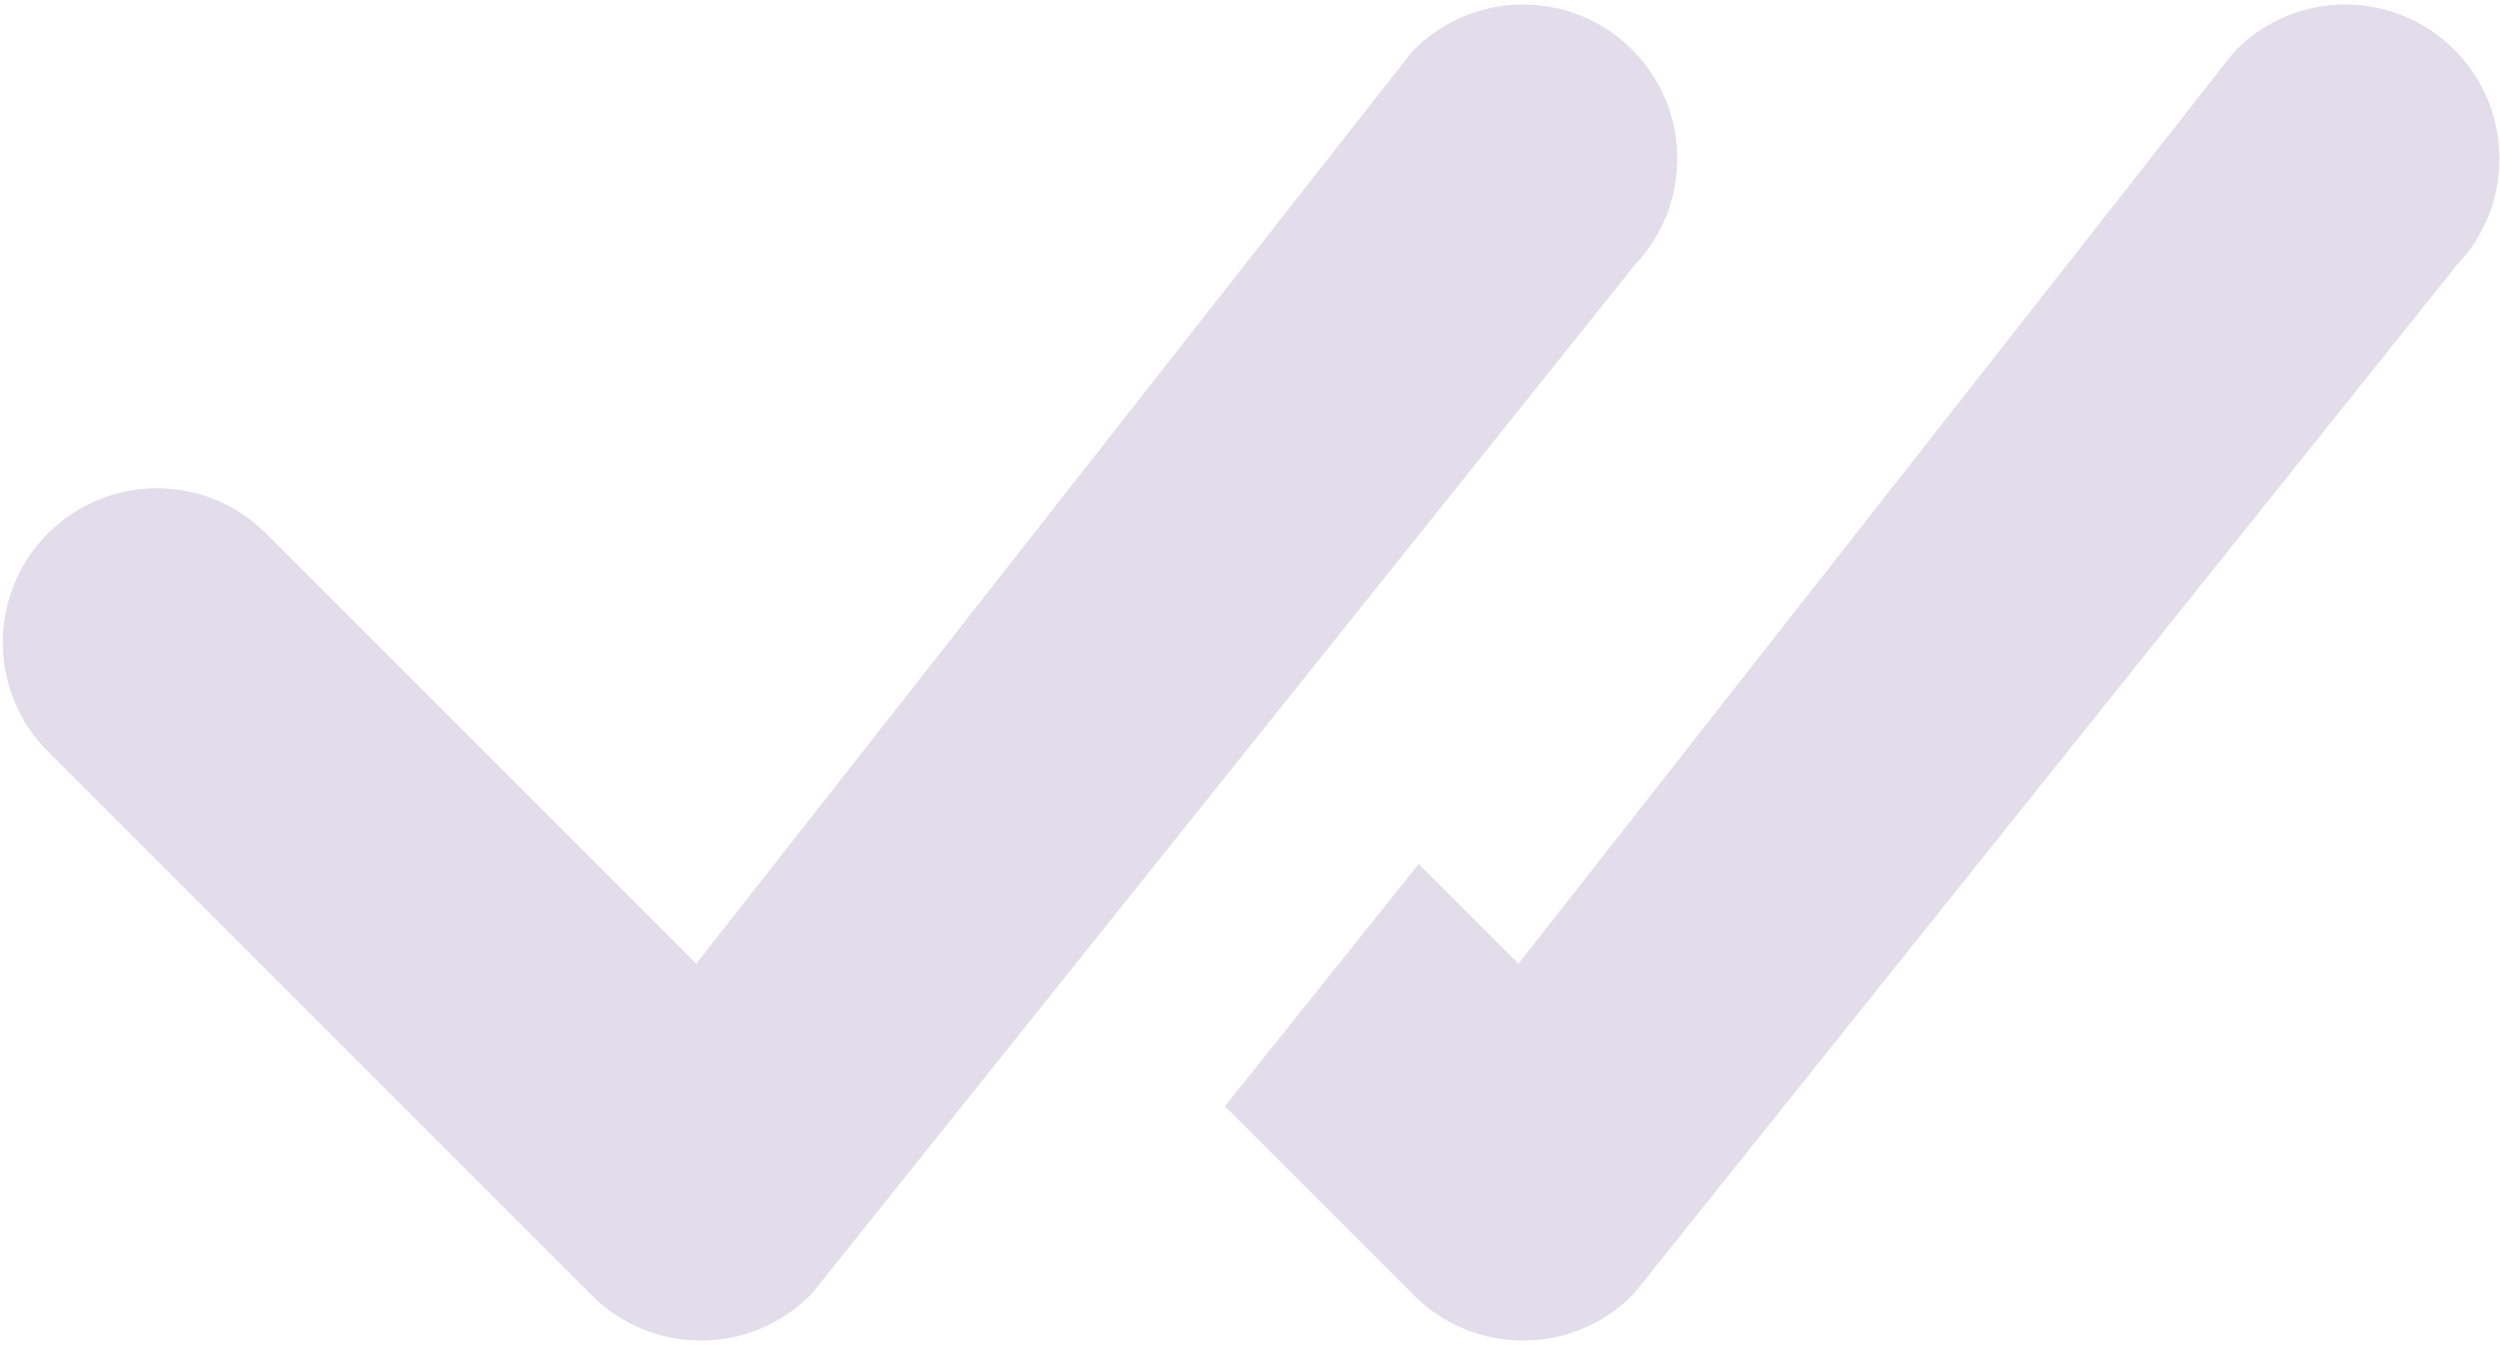
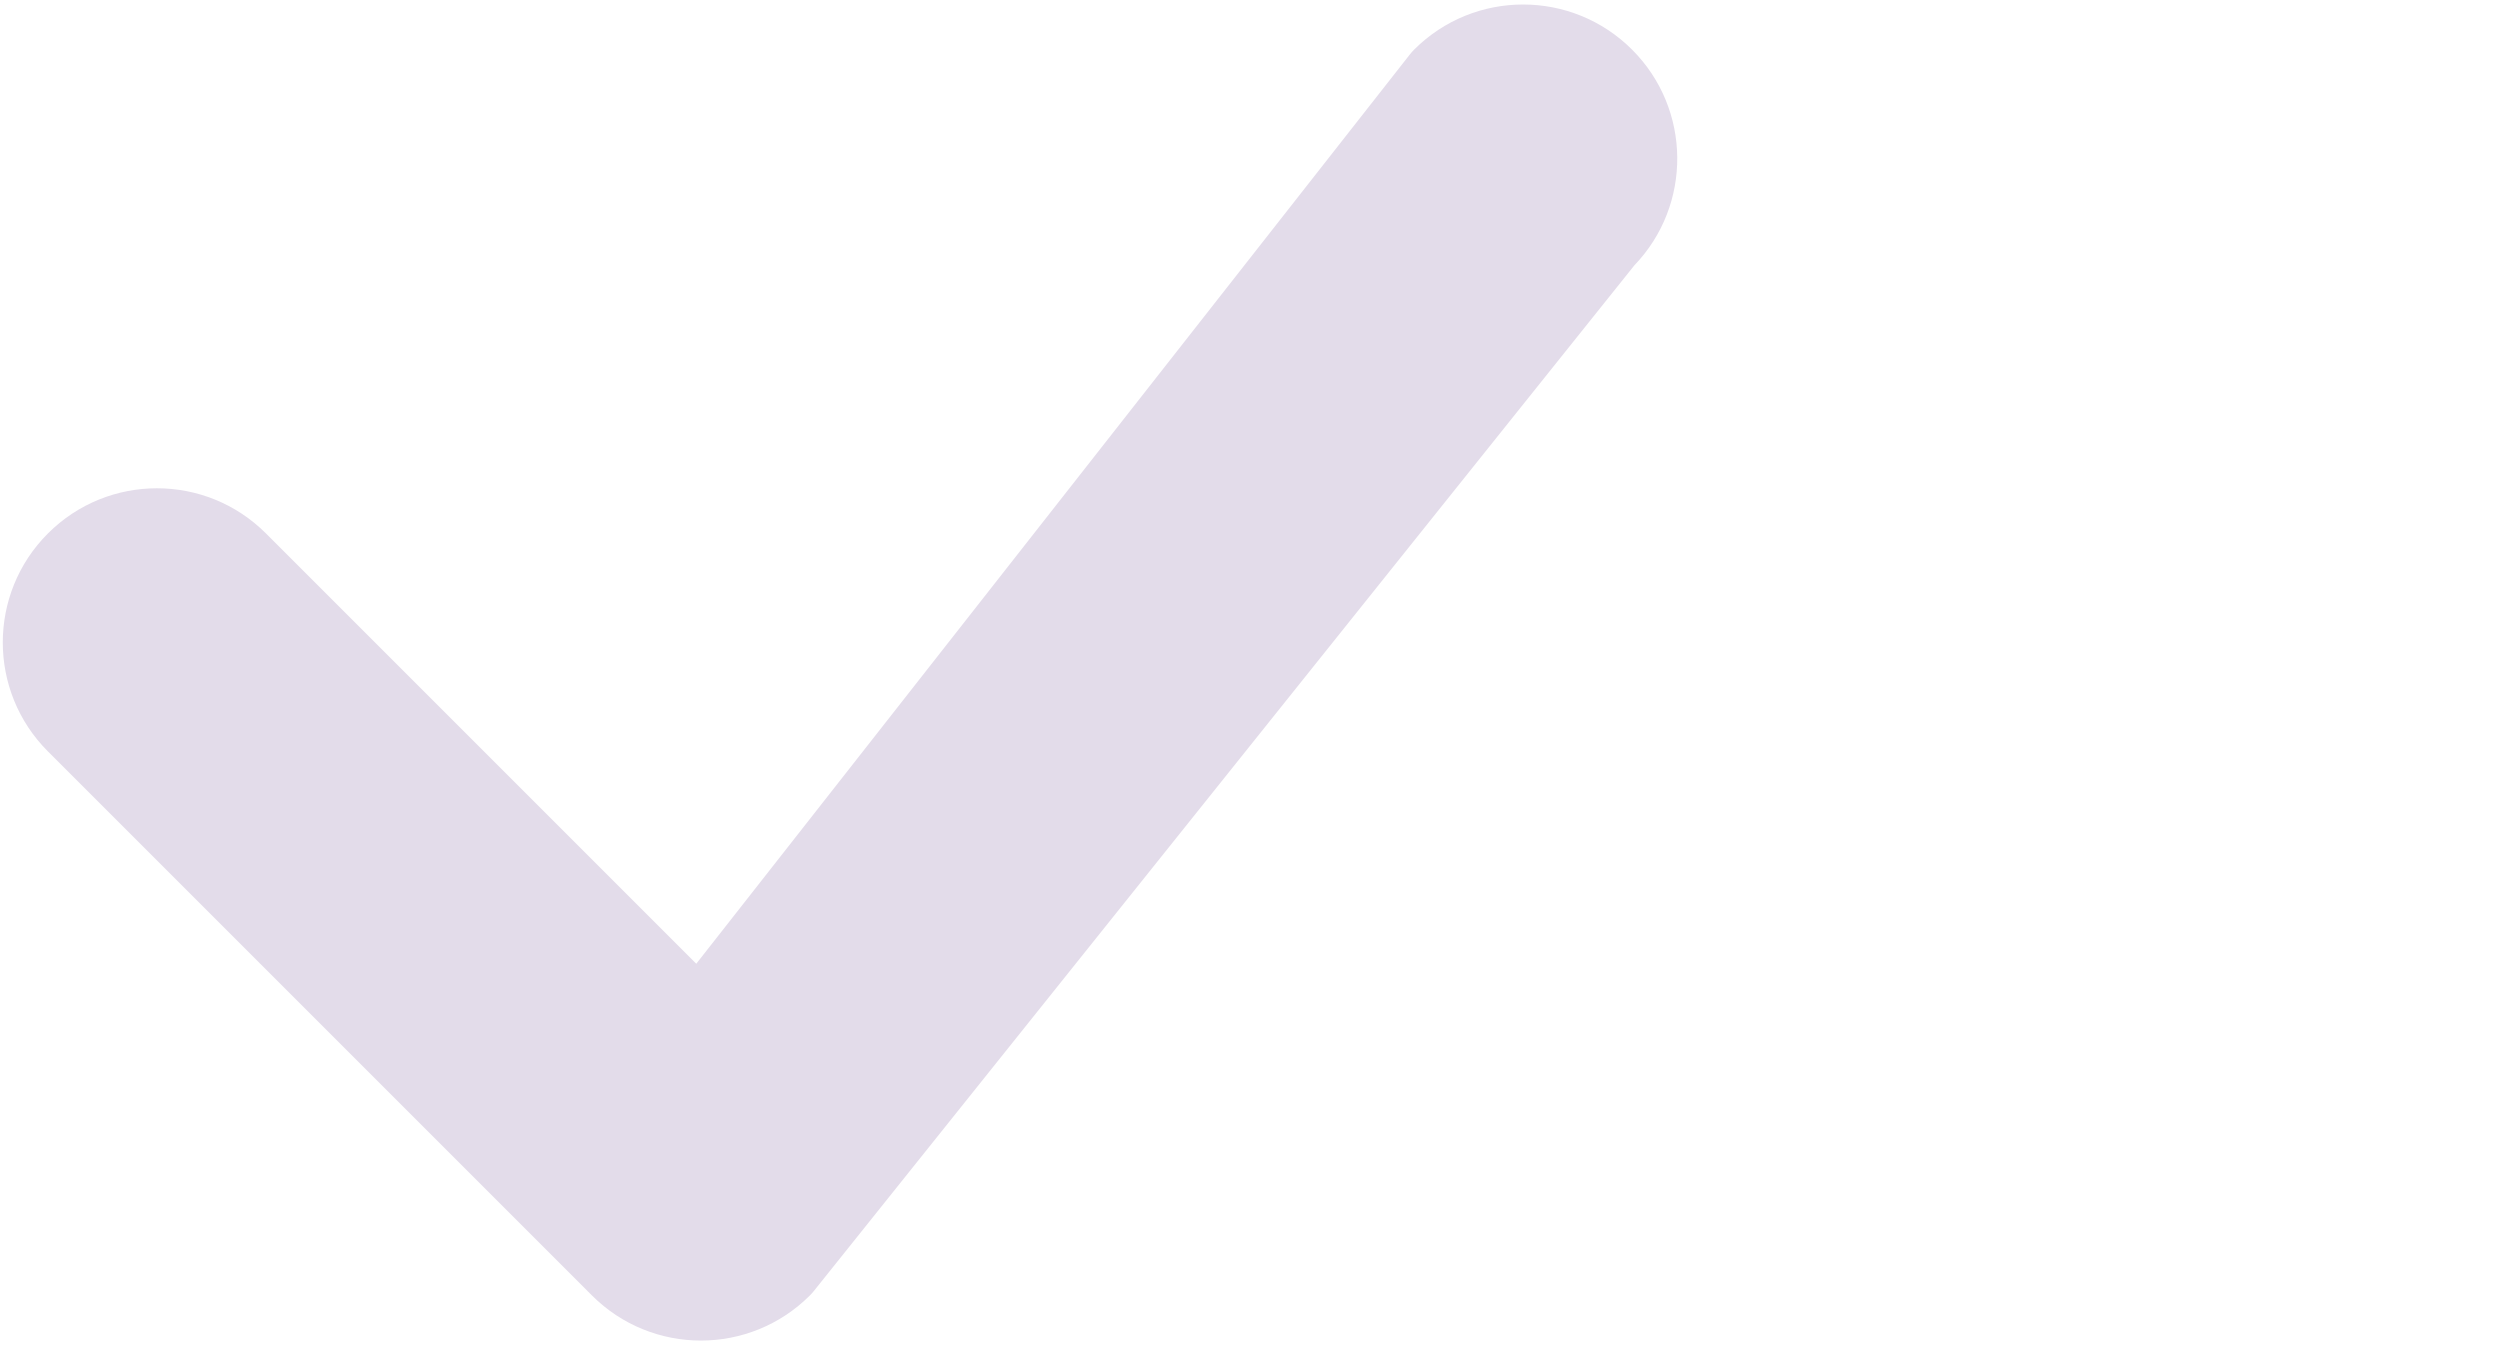
<svg xmlns="http://www.w3.org/2000/svg" width="355" height="191" viewBox="0 0 355 191" fill="none">
  <path d="M200.8 7.052C209.349 -1.497 223.209 -1.497 231.758 7.052C240.202 15.496 240.306 29.122 232.069 37.693L115.547 183.346C115.378 183.557 115.199 183.757 115.008 183.948C106.459 192.497 92.599 192.497 84.05 183.948L6.807 106.705C-1.742 98.156 -1.742 84.295 6.807 75.747C15.356 67.198 29.216 67.198 37.765 75.747L98.87 136.851L200.22 7.707C200.4 7.477 200.594 7.259 200.8 7.052Z" fill="#E3DCEA" />
-   <path d="M173.936 157.083L200.8 183.948C209.349 192.497 223.209 192.497 231.758 183.948C231.949 183.757 232.128 183.557 232.297 183.346L348.819 37.693C357.056 29.122 356.952 15.496 348.508 7.052C339.959 -1.497 326.099 -1.497 317.55 7.052C317.344 7.259 317.15 7.477 316.97 7.707L215.62 136.851L201.454 122.685L173.936 157.083Z" fill="#E3DCEA" />
</svg>